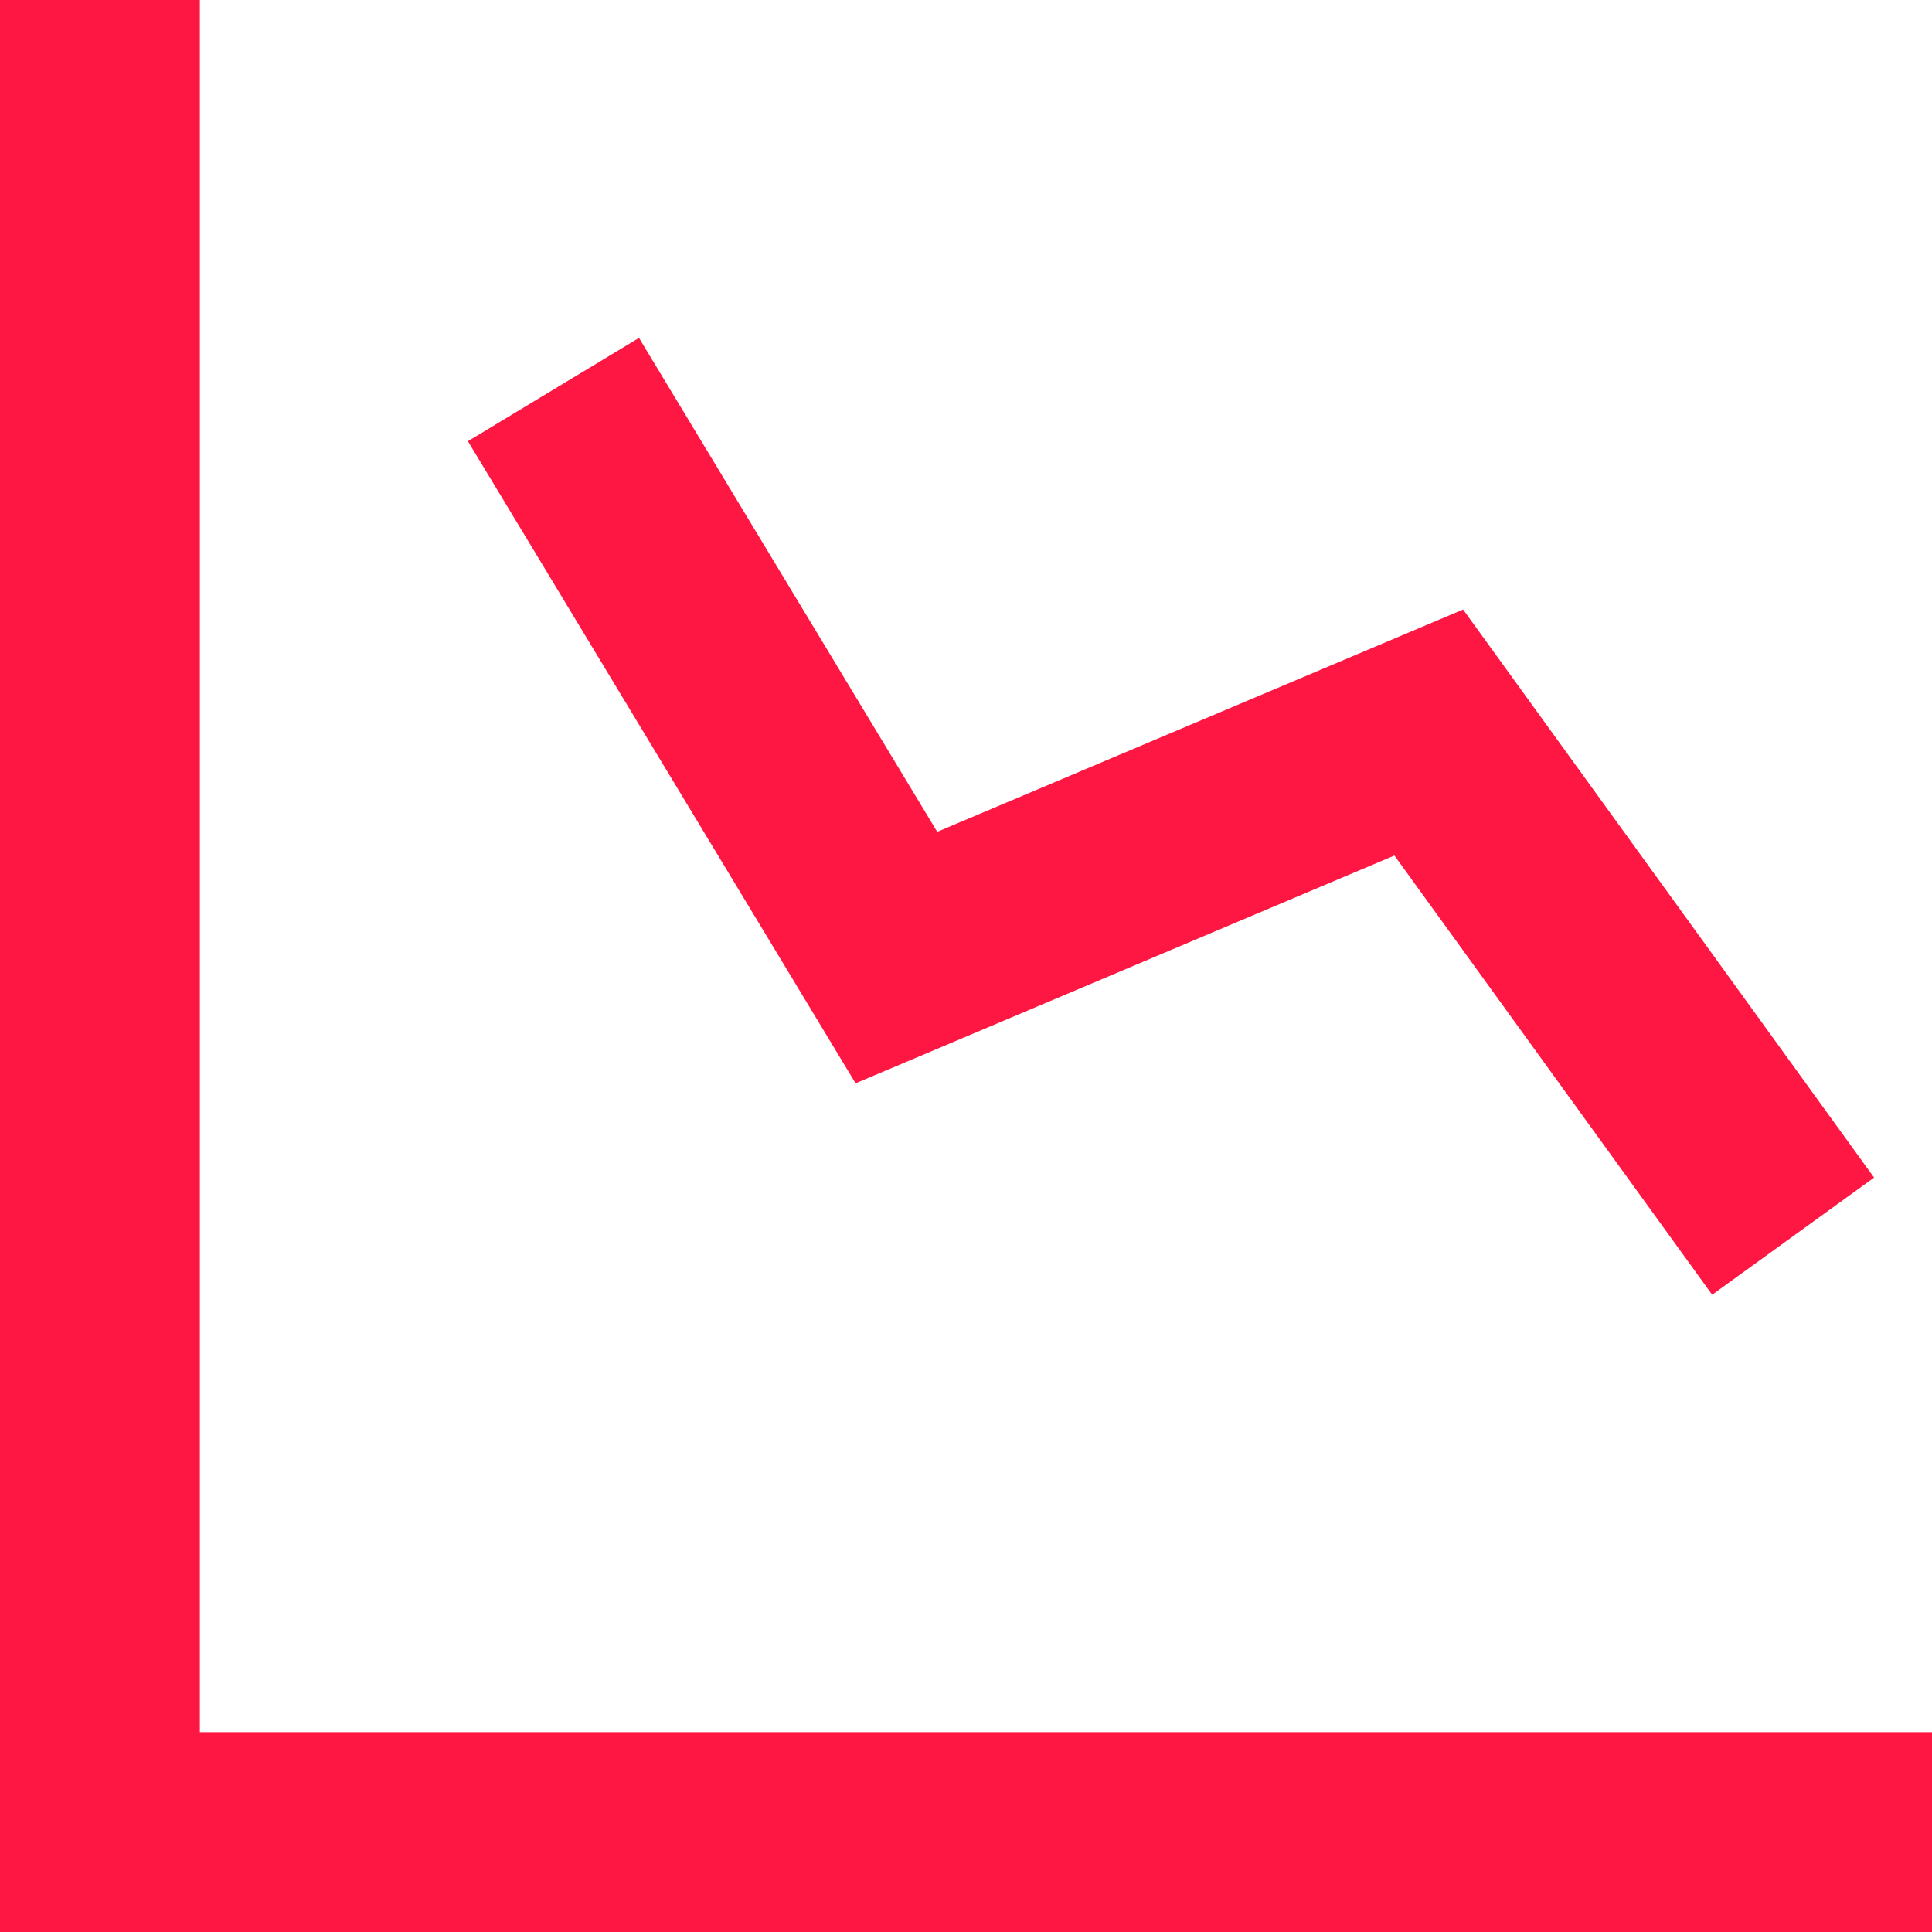
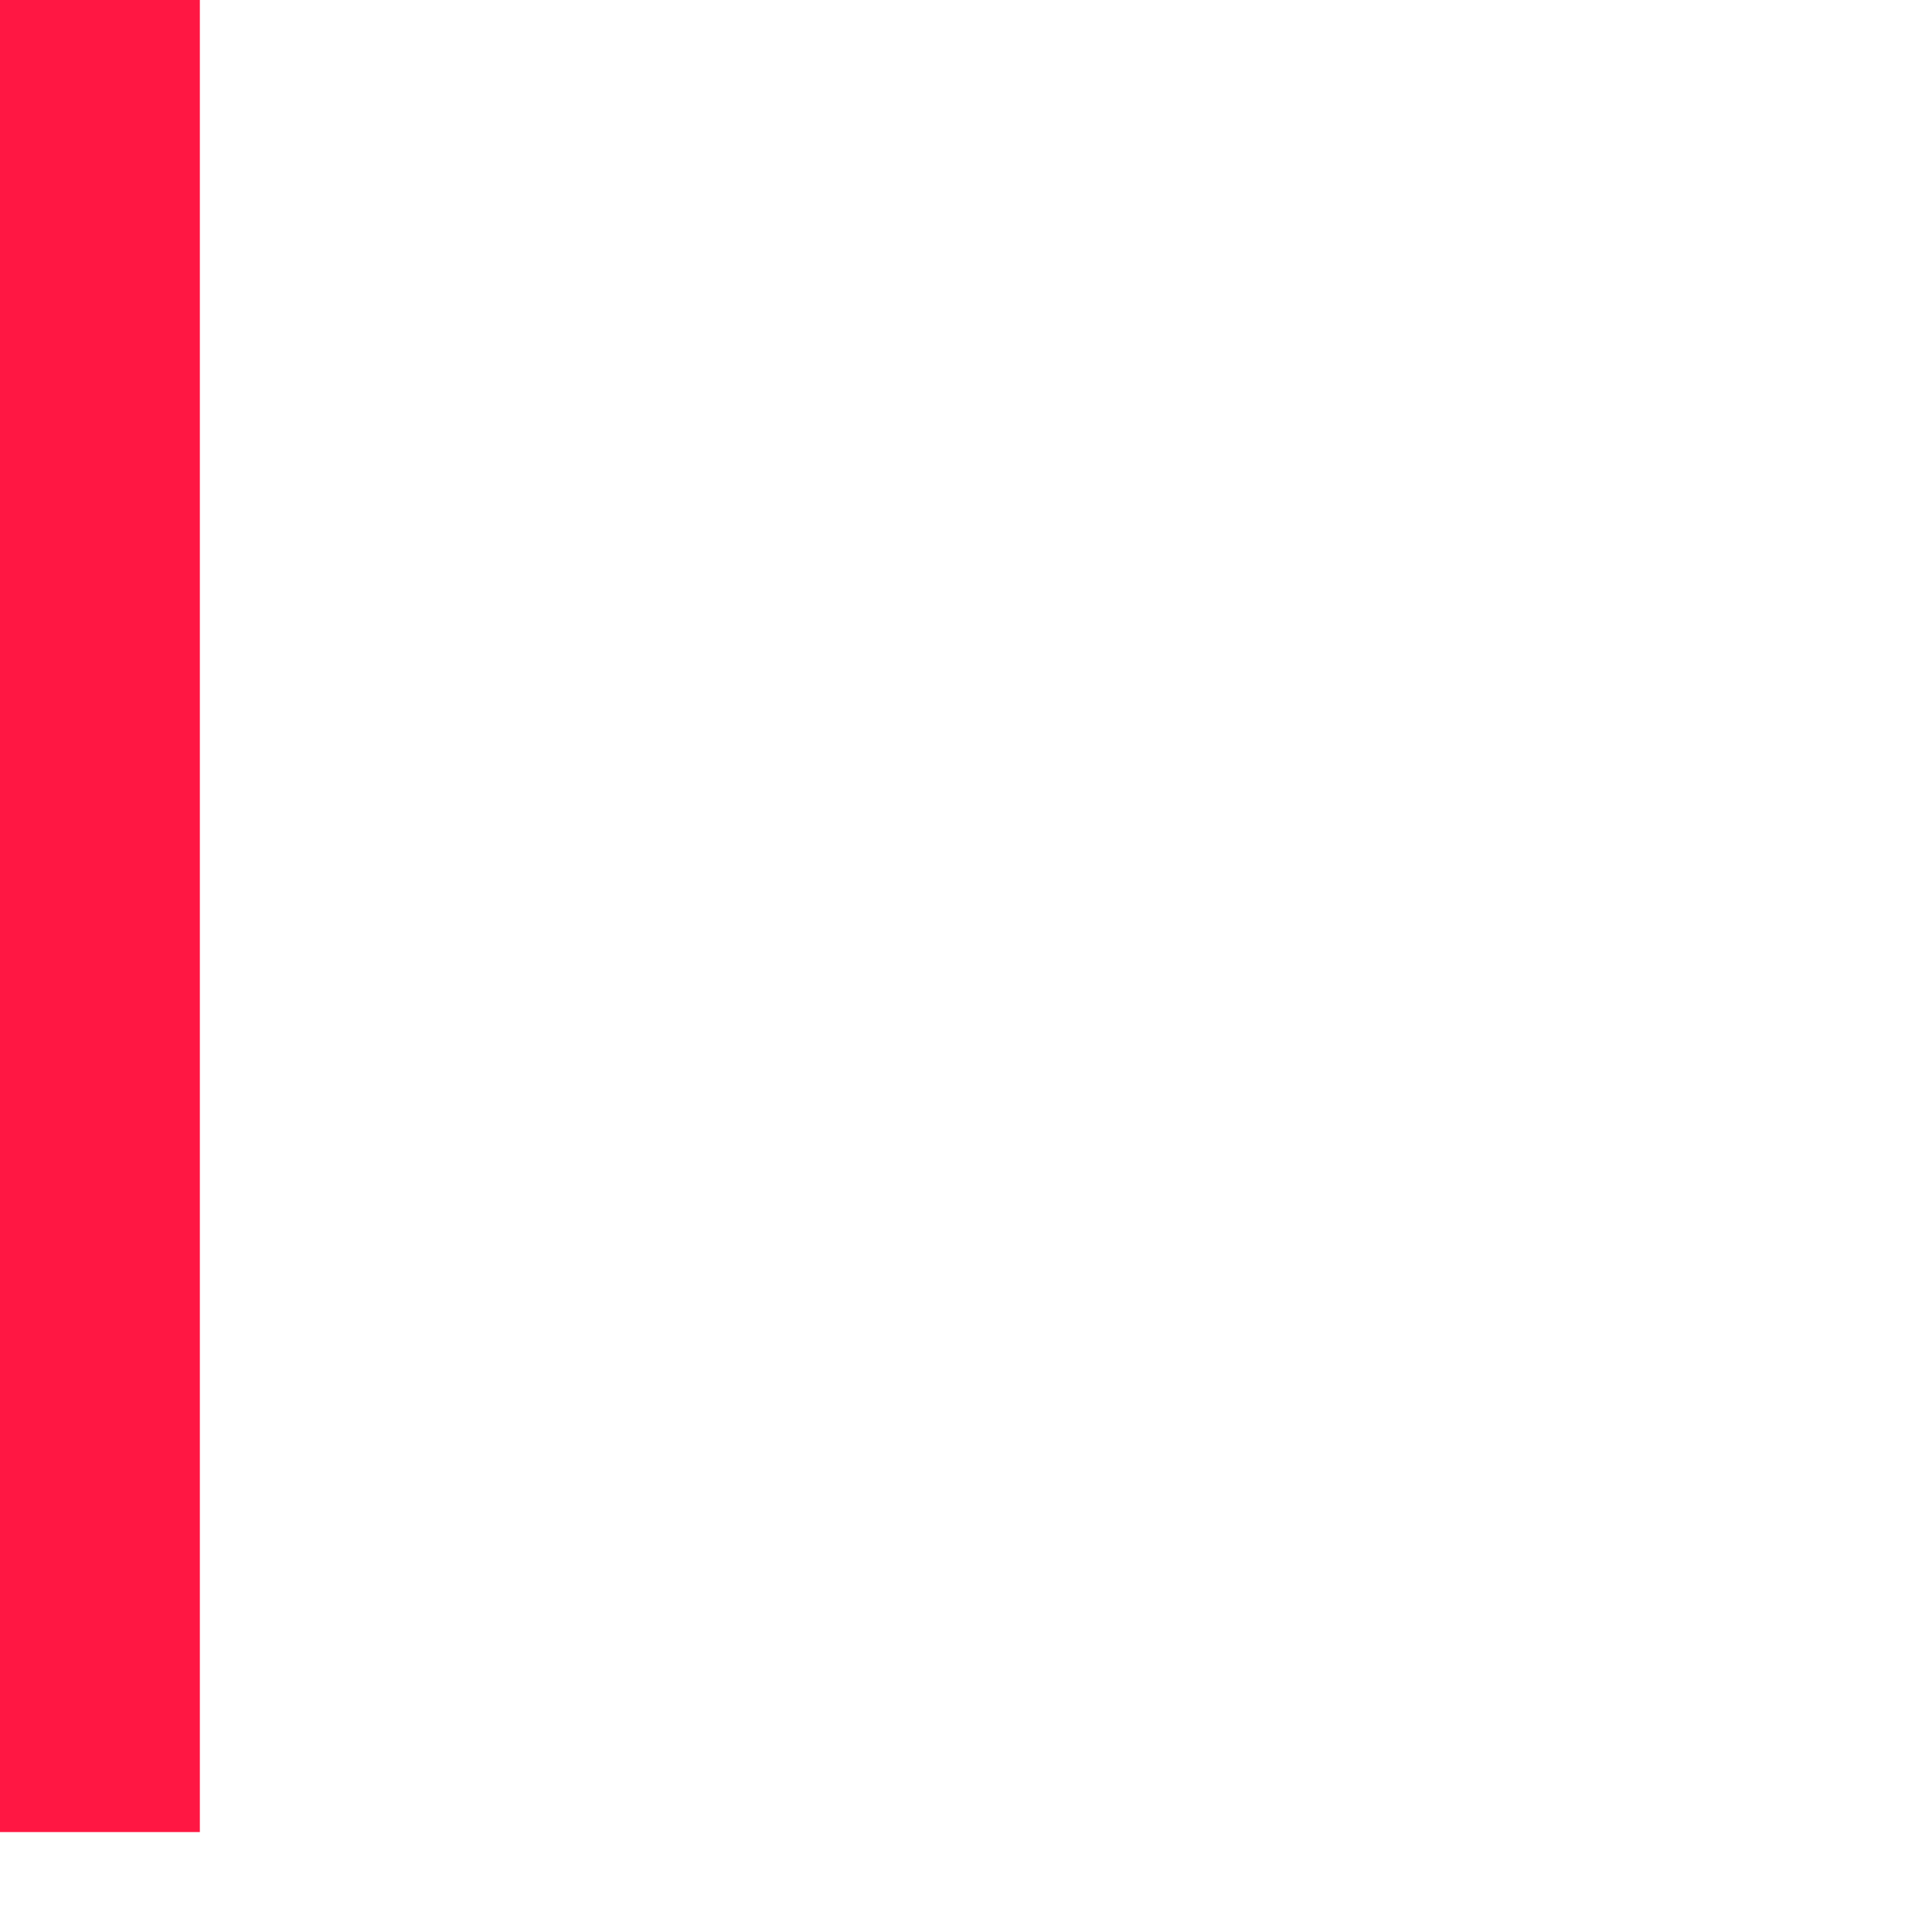
<svg xmlns="http://www.w3.org/2000/svg" id="Layer_2" viewBox="0 0 241.67 241.67">
  <defs>
    <style>.cls-1{fill:none;stroke:#ff1743;stroke-width:25px;}</style>
  </defs>
  <g id="Layer_1-2">
    <g id="graph-decrease--analytics-business-product-graph-data-chart-analysis">
-       <path id="Vector" class="cls-1" d="M12.5,0v229.17h229.17" />
-       <path id="Vector_2175" class="cls-1" d="M224.3,154.63l-45.58-63-66.59,28.15-42.9-71.05" />
+       <path id="Vector" class="cls-1" d="M12.5,0v229.17" />
    </g>
  </g>
</svg>